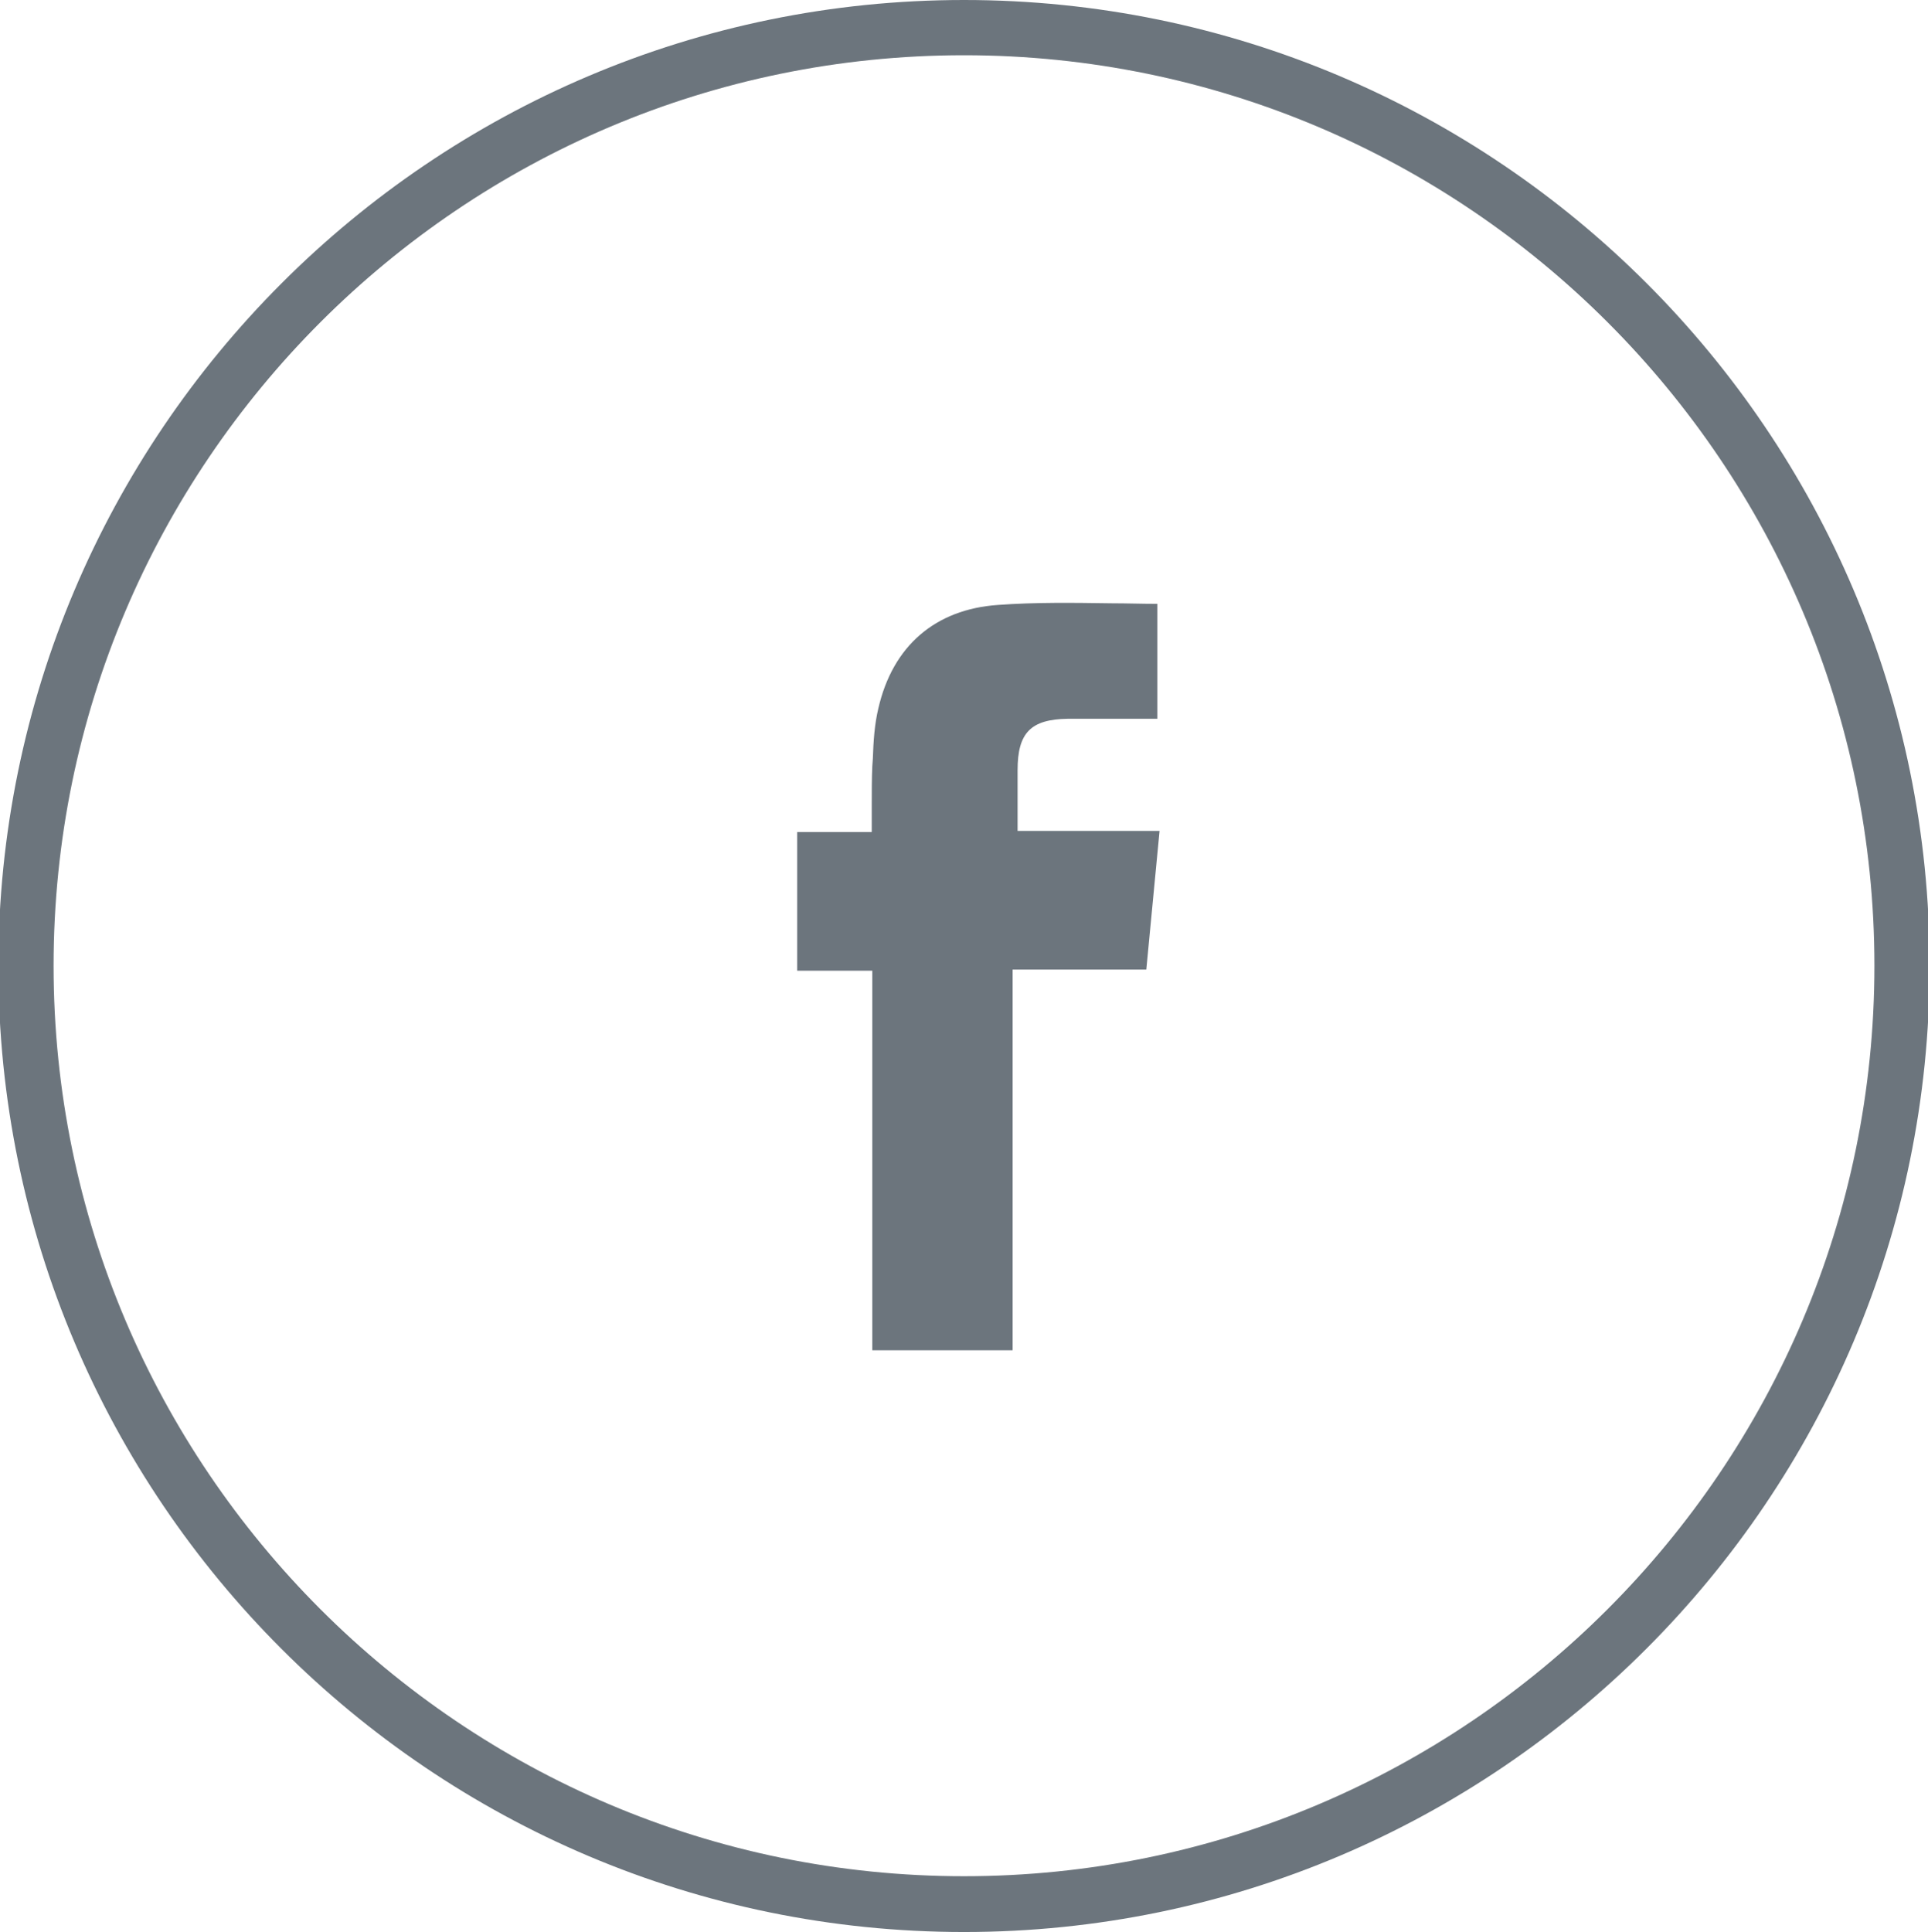
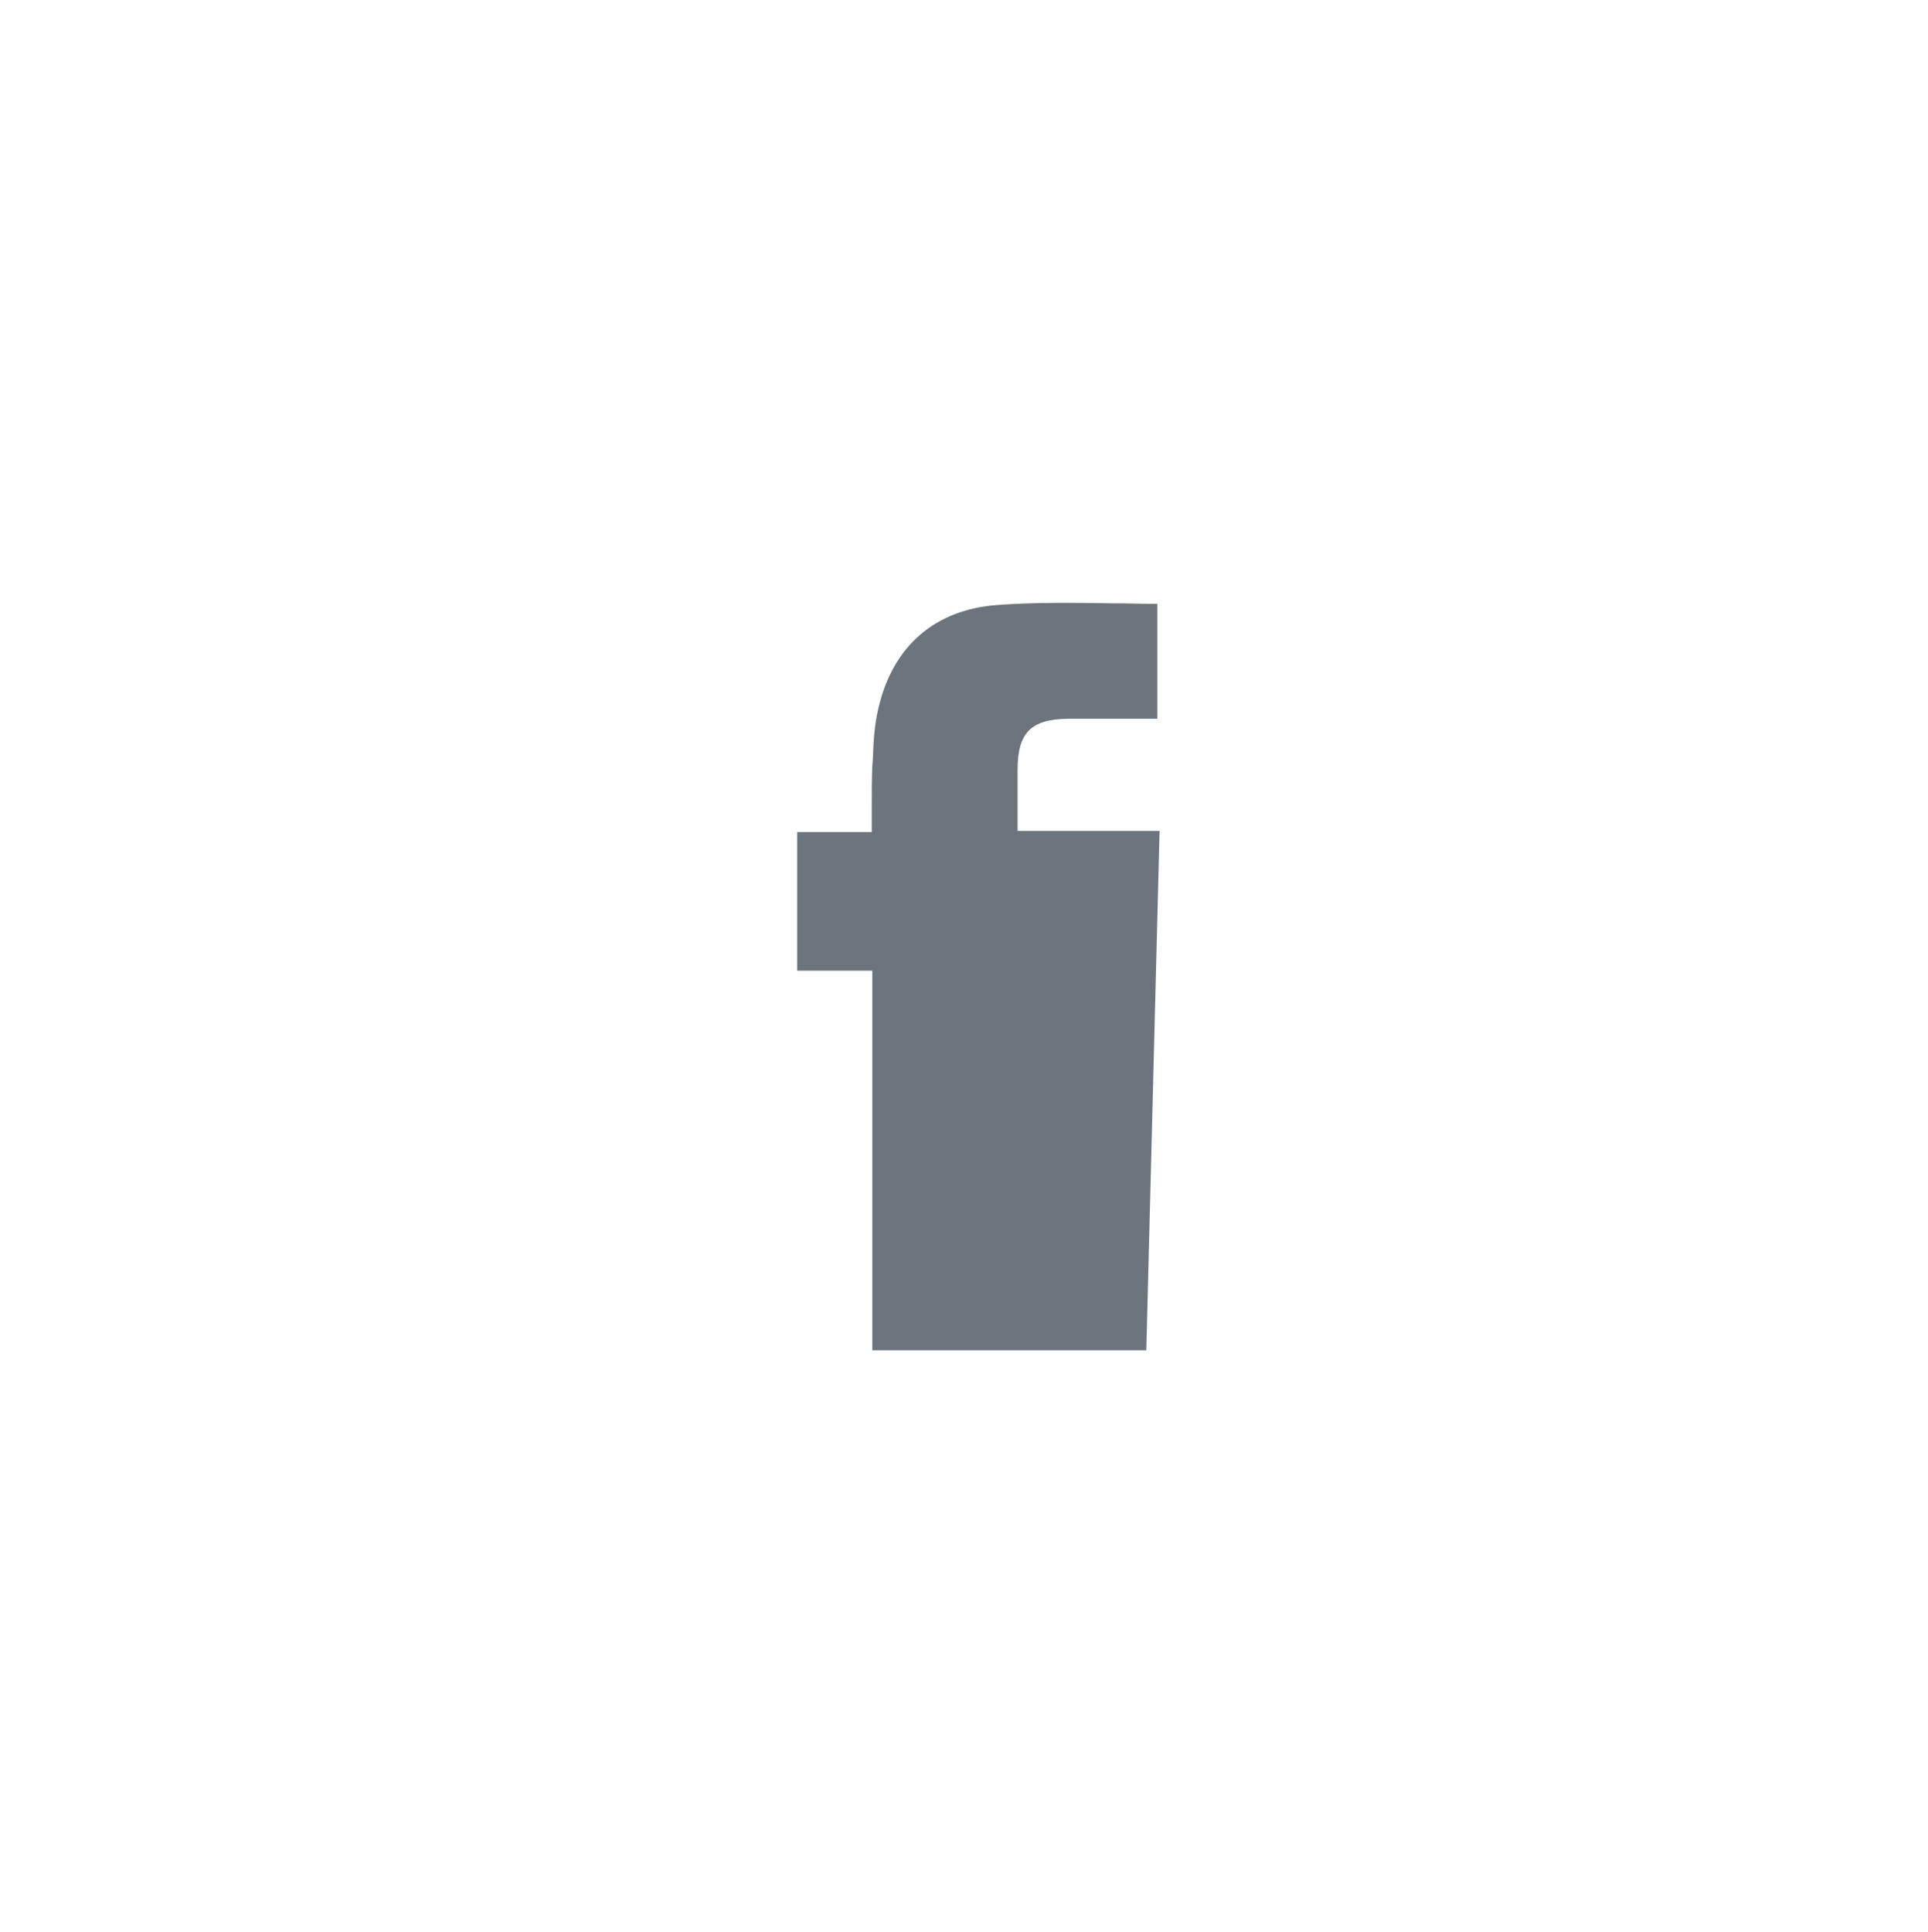
<svg xmlns="http://www.w3.org/2000/svg" version="1.1" id="Layer_1" x="0px" y="0px" viewBox="0 0 34.9 34.97" style="enable-background:new 0 0 34.9 34.97;" xml:space="preserve">
  <style type="text/css">
	.st0{fill:#6C757D;}
</style>
  <g>
-     <path class="st0" d="M17.45,34.97c-9.64,0-17.48-7.84-17.48-17.48S7.81,0,17.45,0s17.48,7.84,17.48,17.48S27.09,34.97,17.45,34.97z    M17.45,1C8.36,1,0.97,8.39,0.97,17.48s7.39,16.48,16.48,16.48s16.48-7.39,16.48-16.48S26.54,1,17.45,1z" />
-     <path class="st0" d="M20.99,15.04h-2.57v-0.48c0-0.21,0-0.42,0-0.62c0-0.68,0.24-0.92,0.91-0.93c0.42,0,0.83,0,1.25,0h0.37v-2.08   c-0.28,0-0.55-0.01-0.82-0.01c-0.71-0.01-1.39-0.02-2.07,0.03c-1.13,0.08-1.9,0.74-2.16,1.87c-0.07,0.29-0.09,0.6-0.1,0.91   l-0.01,0.14c-0.01,0.23-0.01,0.47-0.01,0.71c0,0.11,0,0.23,0,0.35v0.13h-1.35v2.51h1.36v6.87h2.54v-6.89h2.42L20.99,15.04z" />
+     <path class="st0" d="M20.99,15.04h-2.57v-0.48c0-0.21,0-0.42,0-0.62c0-0.68,0.24-0.92,0.91-0.93c0.42,0,0.83,0,1.25,0h0.37v-2.08   c-0.28,0-0.55-0.01-0.82-0.01c-0.71-0.01-1.39-0.02-2.07,0.03c-1.13,0.08-1.9,0.74-2.16,1.87c-0.07,0.29-0.09,0.6-0.1,0.91   l-0.01,0.14c-0.01,0.23-0.01,0.47-0.01,0.71c0,0.11,0,0.23,0,0.35v0.13h-1.35v2.51h1.36v6.87h2.54h2.42L20.99,15.04z" />
  </g>
</svg>